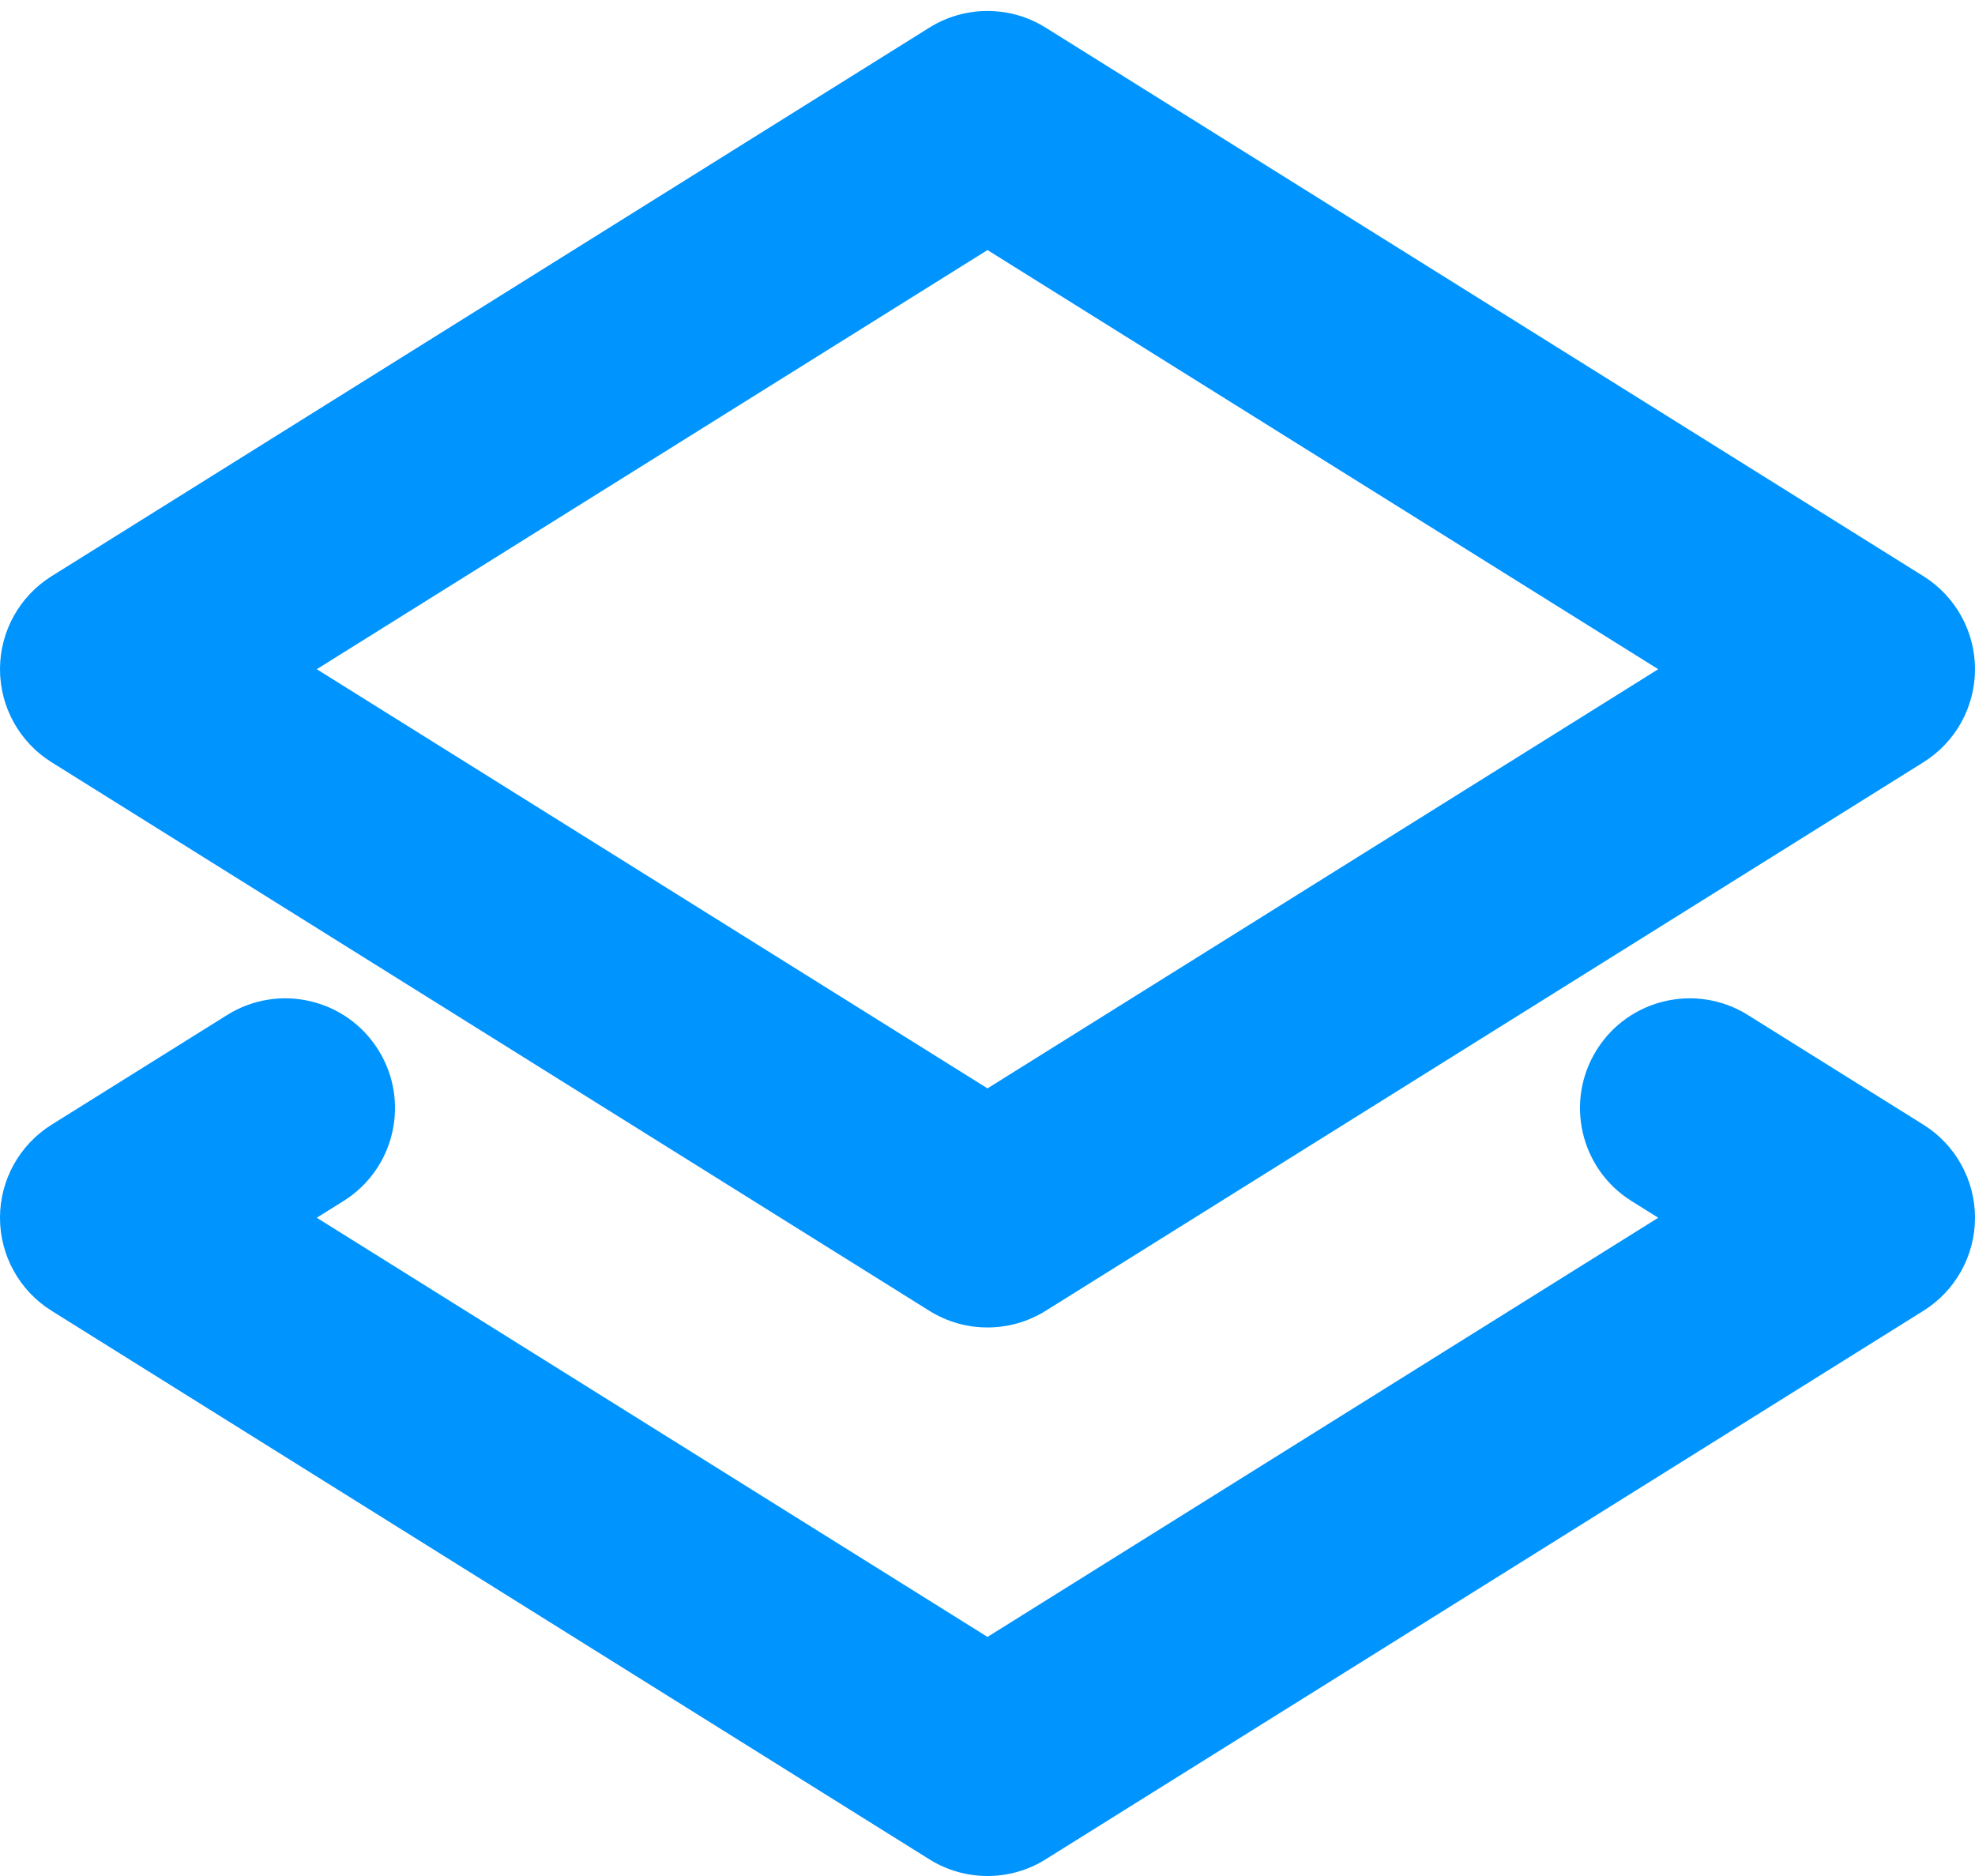
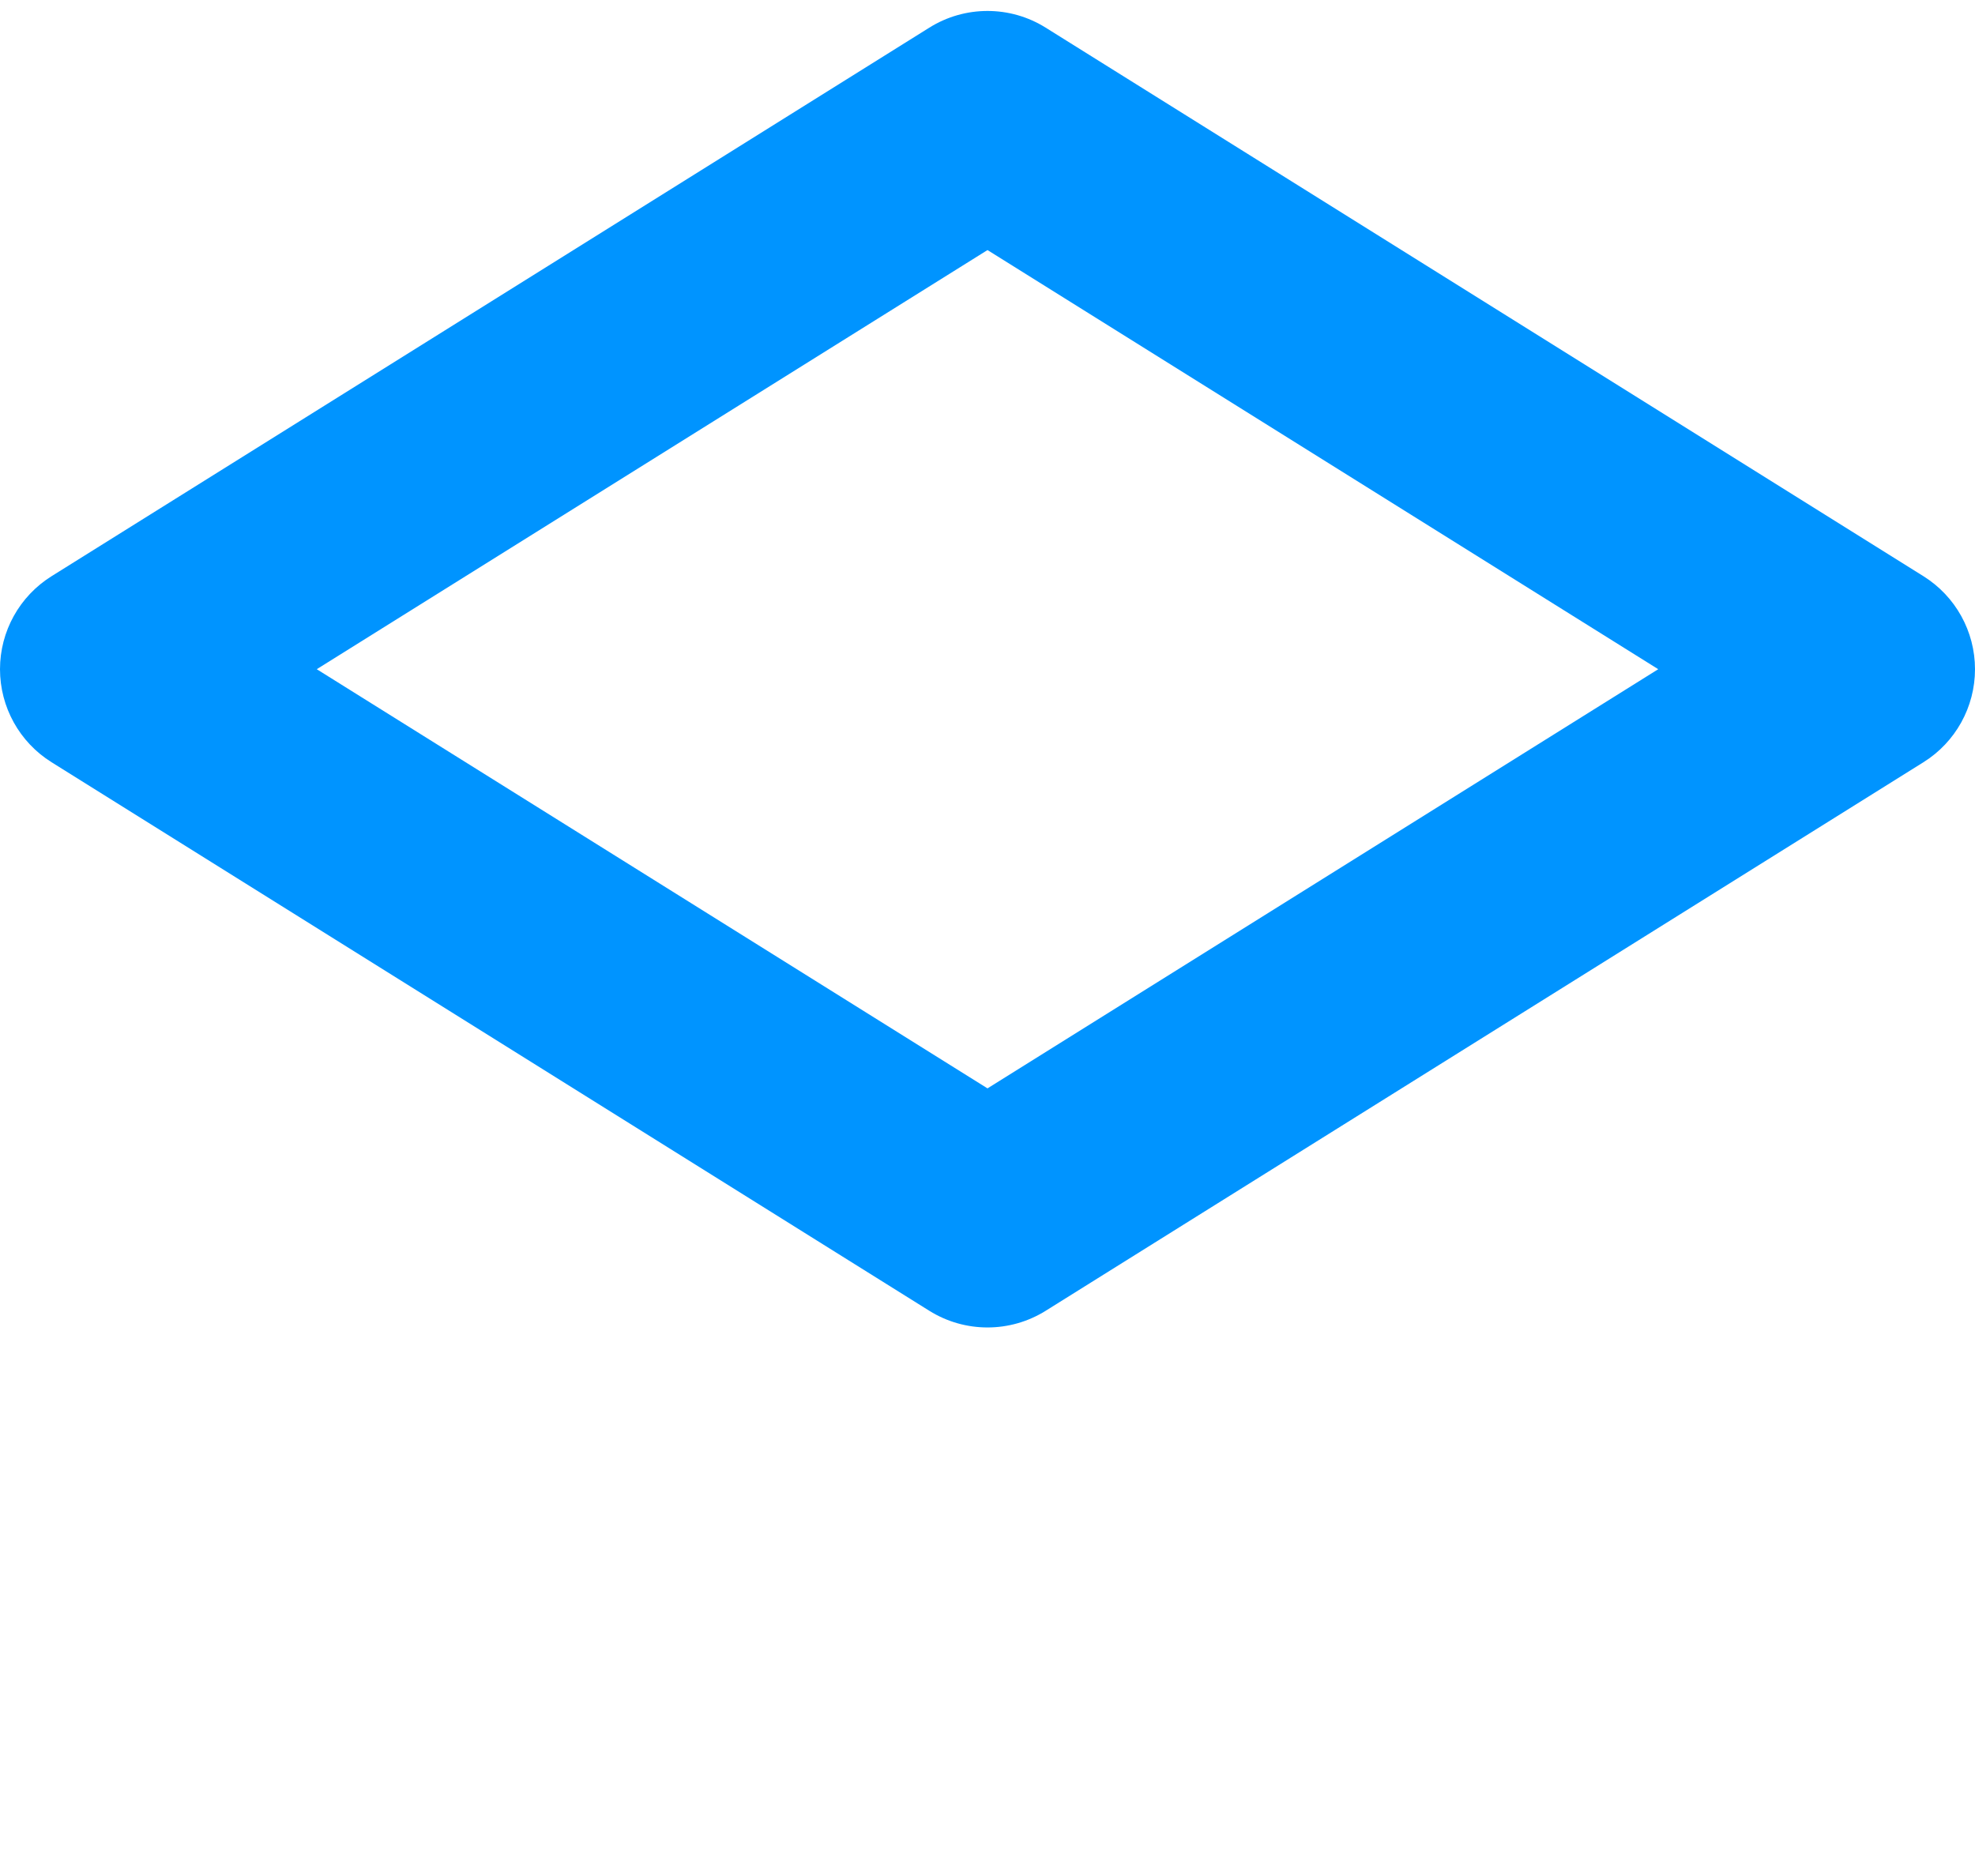
<svg xmlns="http://www.w3.org/2000/svg" width="60" height="57" viewBox="0 0 60 57" fill="none">
  <path fill-rule="evenodd" clip-rule="evenodd" d="M28.233 0.84C29.314 0.164 30.686 0.164 31.767 0.84L58.433 17.507C59.408 18.116 60 19.184 60 20.333C60 21.483 59.408 22.551 58.433 23.16L31.767 39.827C30.686 40.502 29.314 40.502 28.233 39.827L1.567 23.16C0.592 22.551 0 21.483 0 20.333C0 19.184 0.592 18.116 1.567 17.507L28.233 0.84ZM9.623 20.333L30 33.069L50.377 20.333L30 7.598L9.623 20.333Z" fill="#0094FF" />
-   <path fill-rule="evenodd" clip-rule="evenodd" d="M11.493 31.9C12.469 33.461 11.995 35.518 10.433 36.493L9.623 37L30 49.736L50.377 37L49.567 36.493C48.005 35.518 47.531 33.461 48.507 31.9C49.482 30.339 51.539 29.864 53.1 30.84L58.433 34.173C59.408 34.782 60 35.851 60 37C60 38.149 59.408 39.218 58.433 39.827L31.767 56.493C30.686 57.169 29.314 57.169 28.233 56.493L1.567 39.827C0.592 39.218 0 38.149 0 37C0 35.851 0.592 34.782 1.567 34.173L6.9 30.84C8.461 29.864 10.518 30.339 11.493 31.9Z" fill="#0094FF" />
</svg>